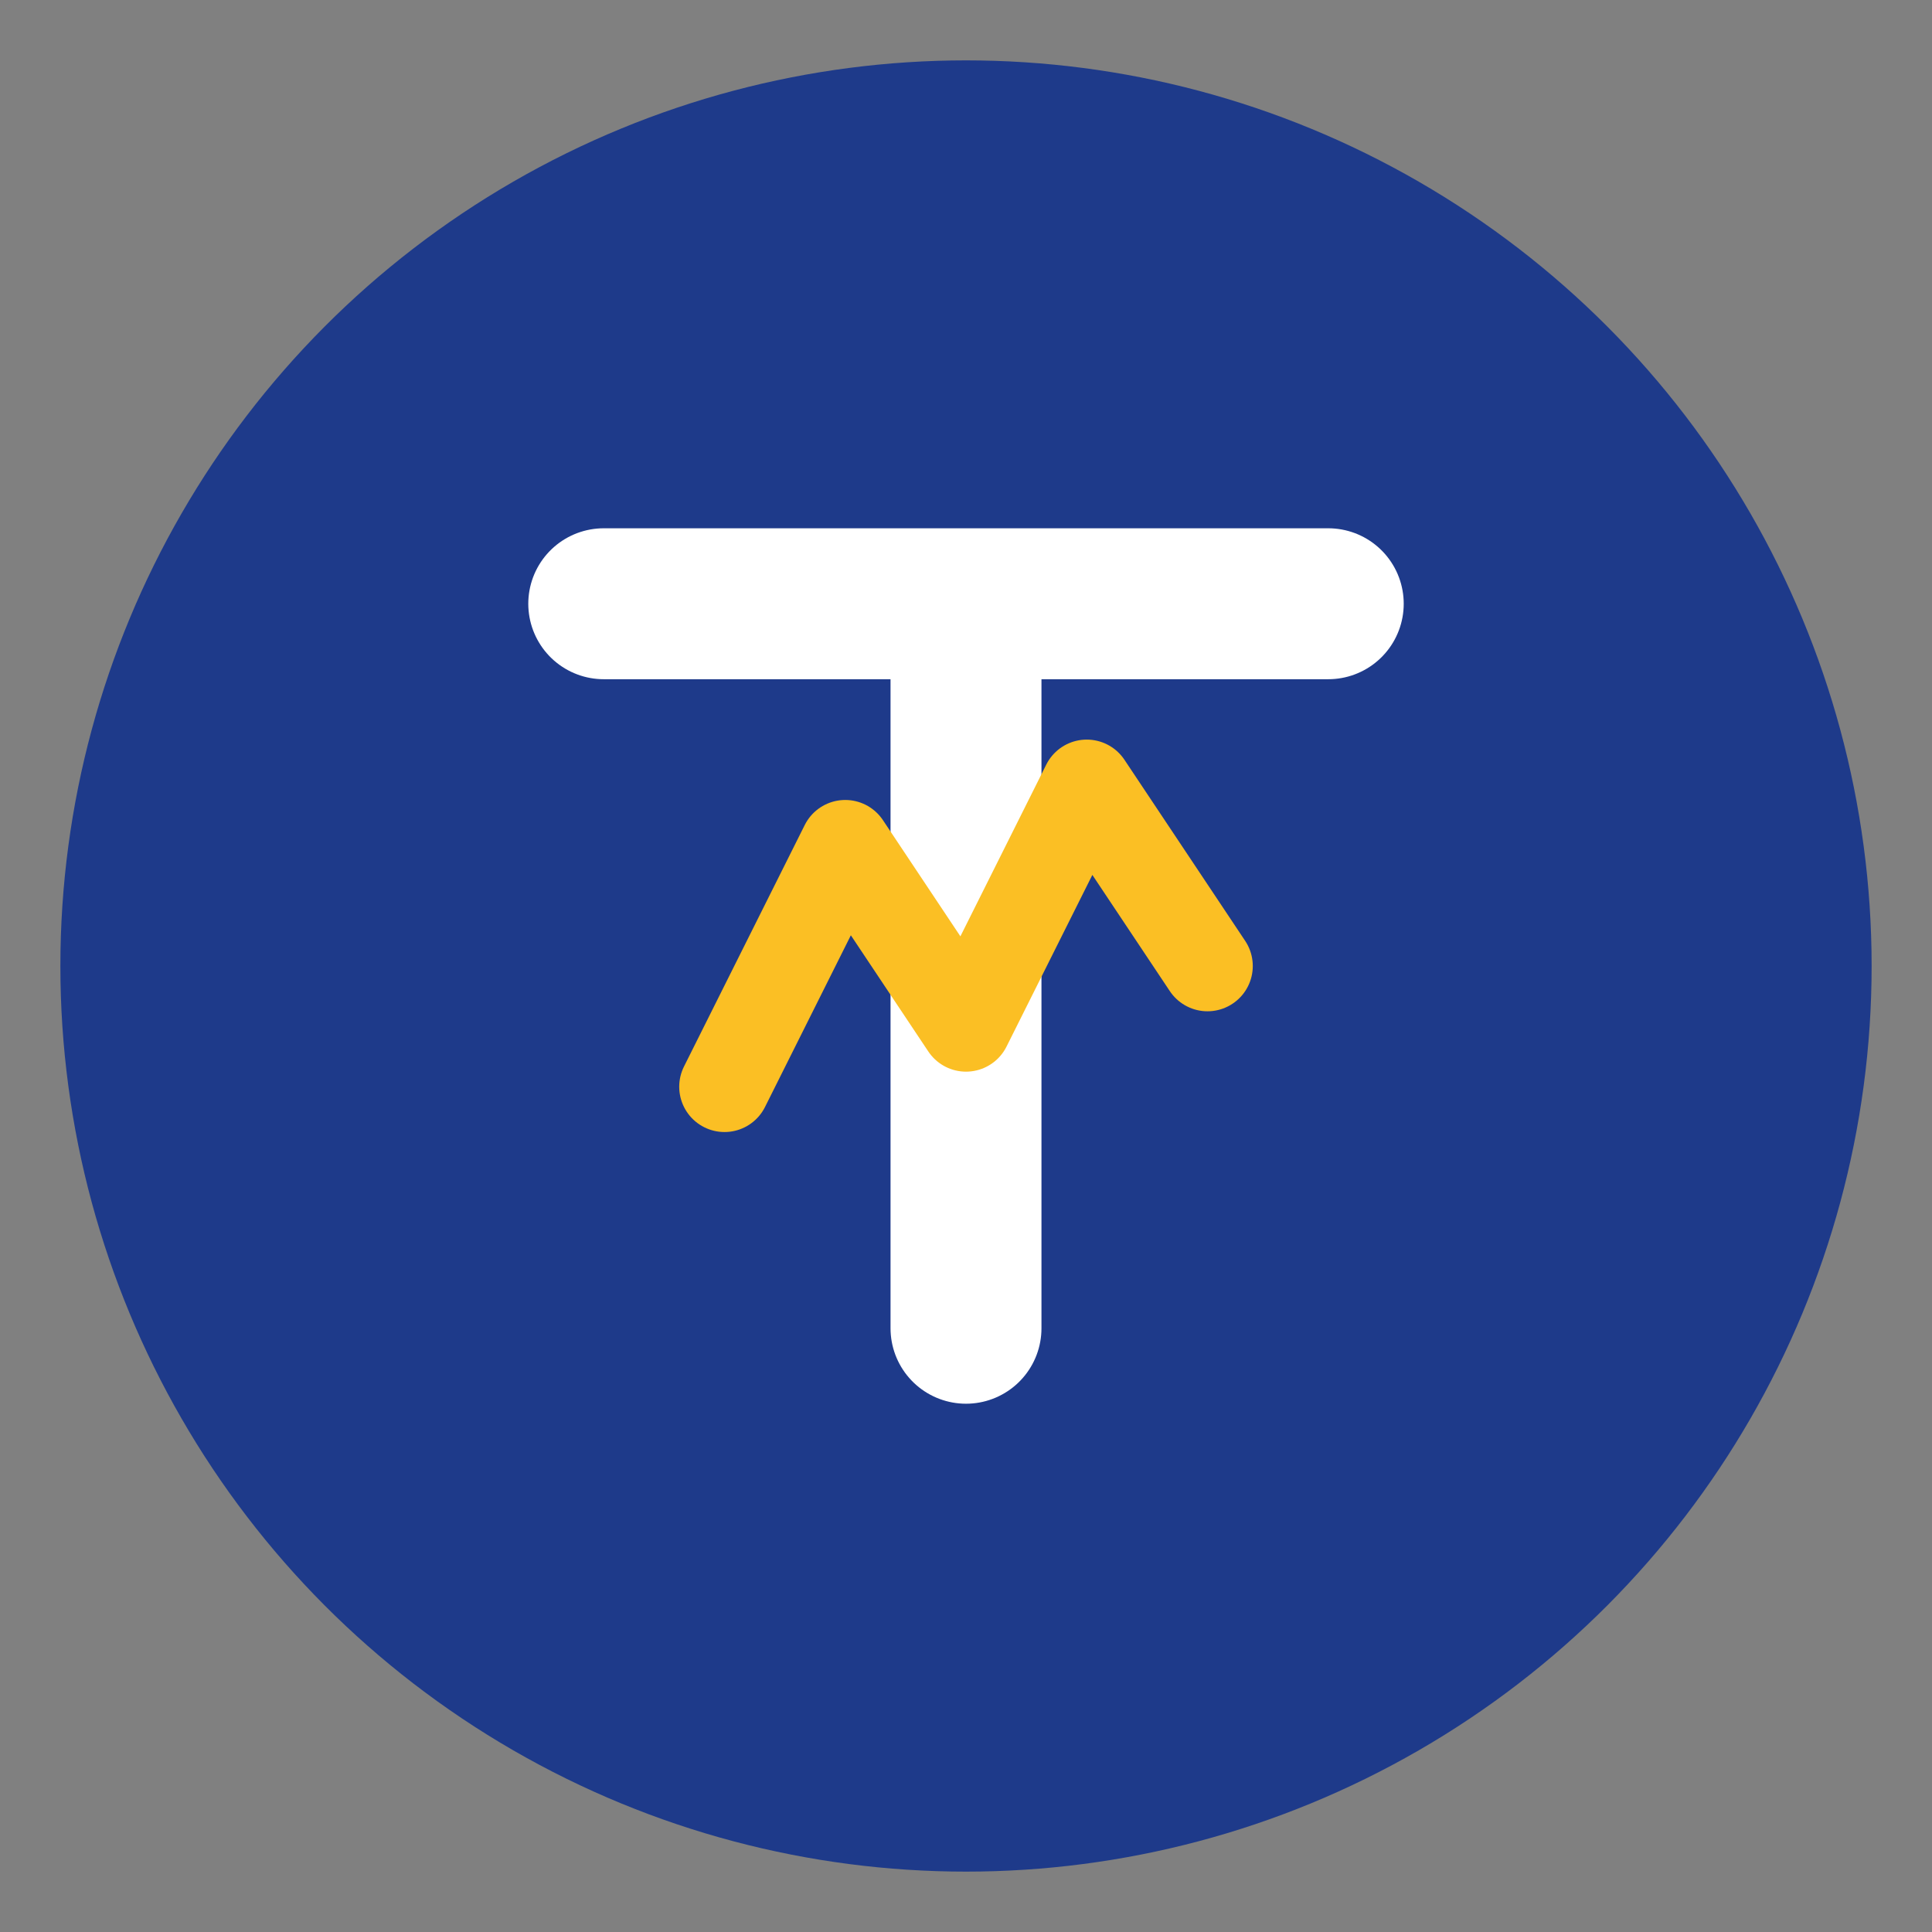
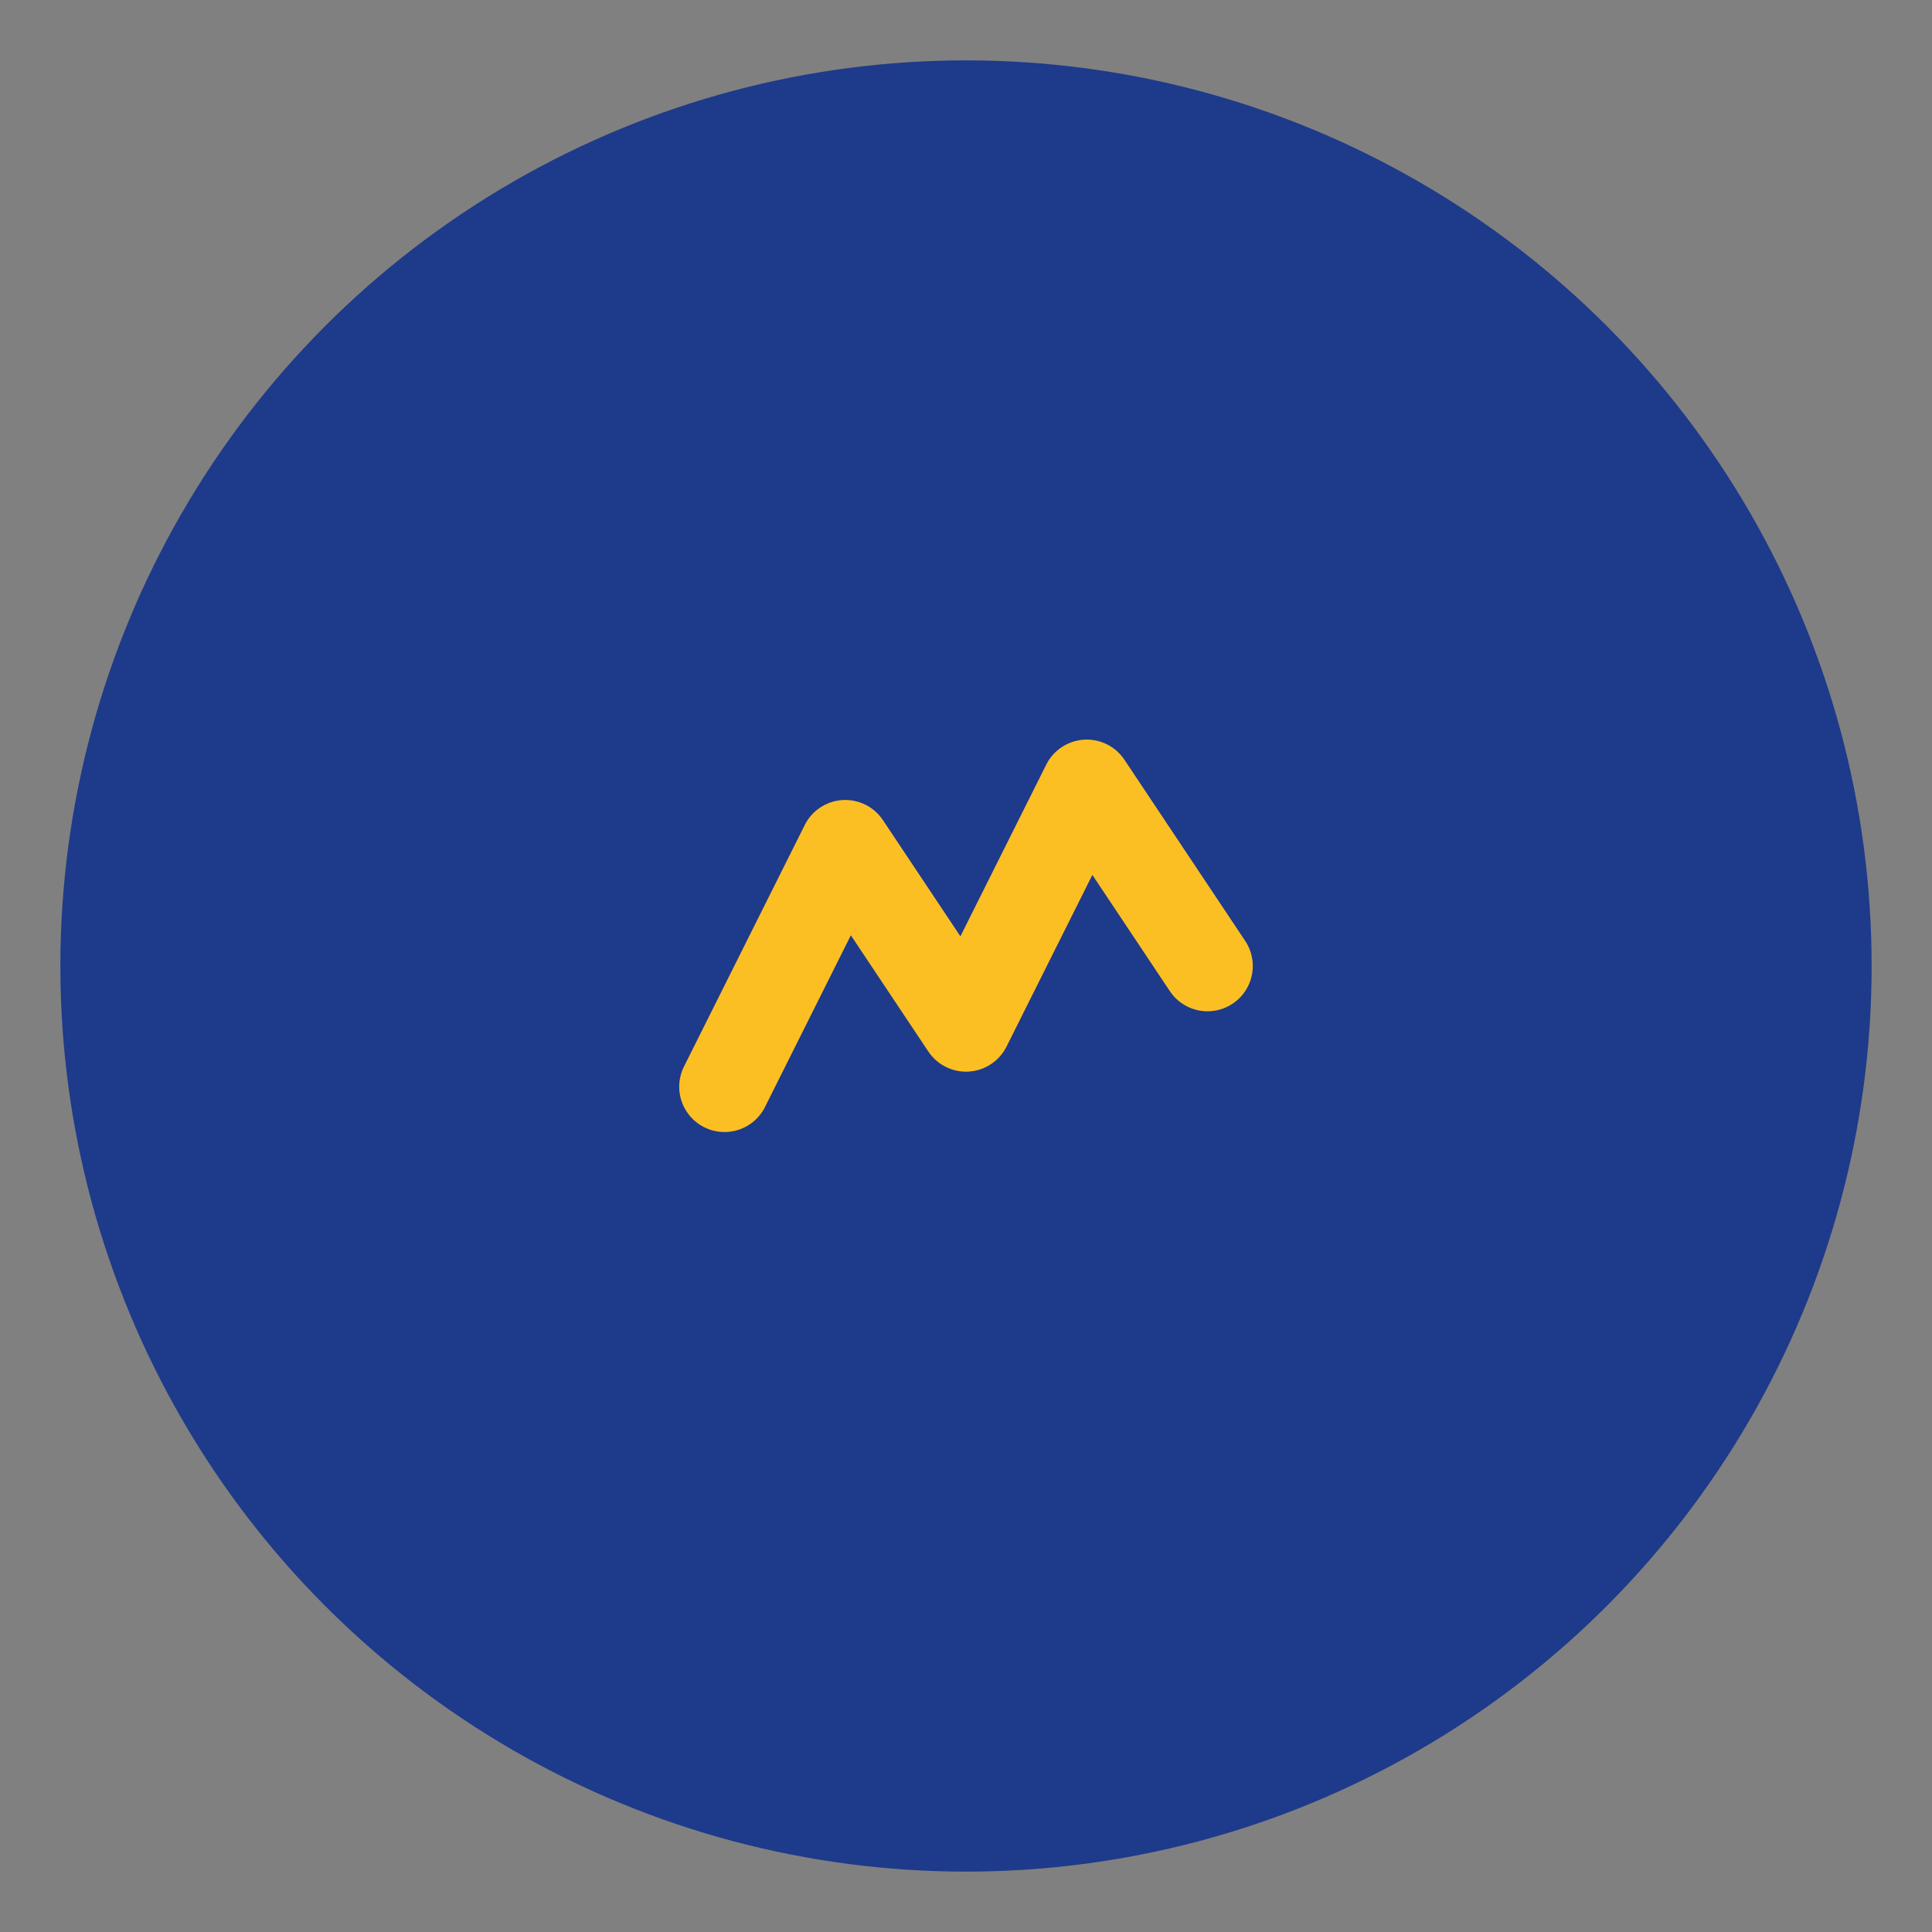
<svg xmlns="http://www.w3.org/2000/svg" version="1.1" width="32" height="32">
  <rect width="100%" height="100%" fill="#808080" stroke="none" />
  <svg width="32" height="32" viewBox="0 0 32 32" fill="none">
    <circle cx="16" cy="16" r="15" fill="#1E3A8A" />
-     <path d="M10 10H22M16 10V22" stroke="white" stroke-width="2.5" stroke-linecap="round" />
    <path d="M12 18L14 14L16 17L18 13L20 16" stroke="#FBBF24" stroke-width="1.5" stroke-linecap="round" stroke-linejoin="round" />
  </svg>
  <style>@media (prefers-color-scheme: light) { :root { filter: none; } }
@media (prefers-color-scheme: dark) { :root { filter: none; } }
</style>
</svg>